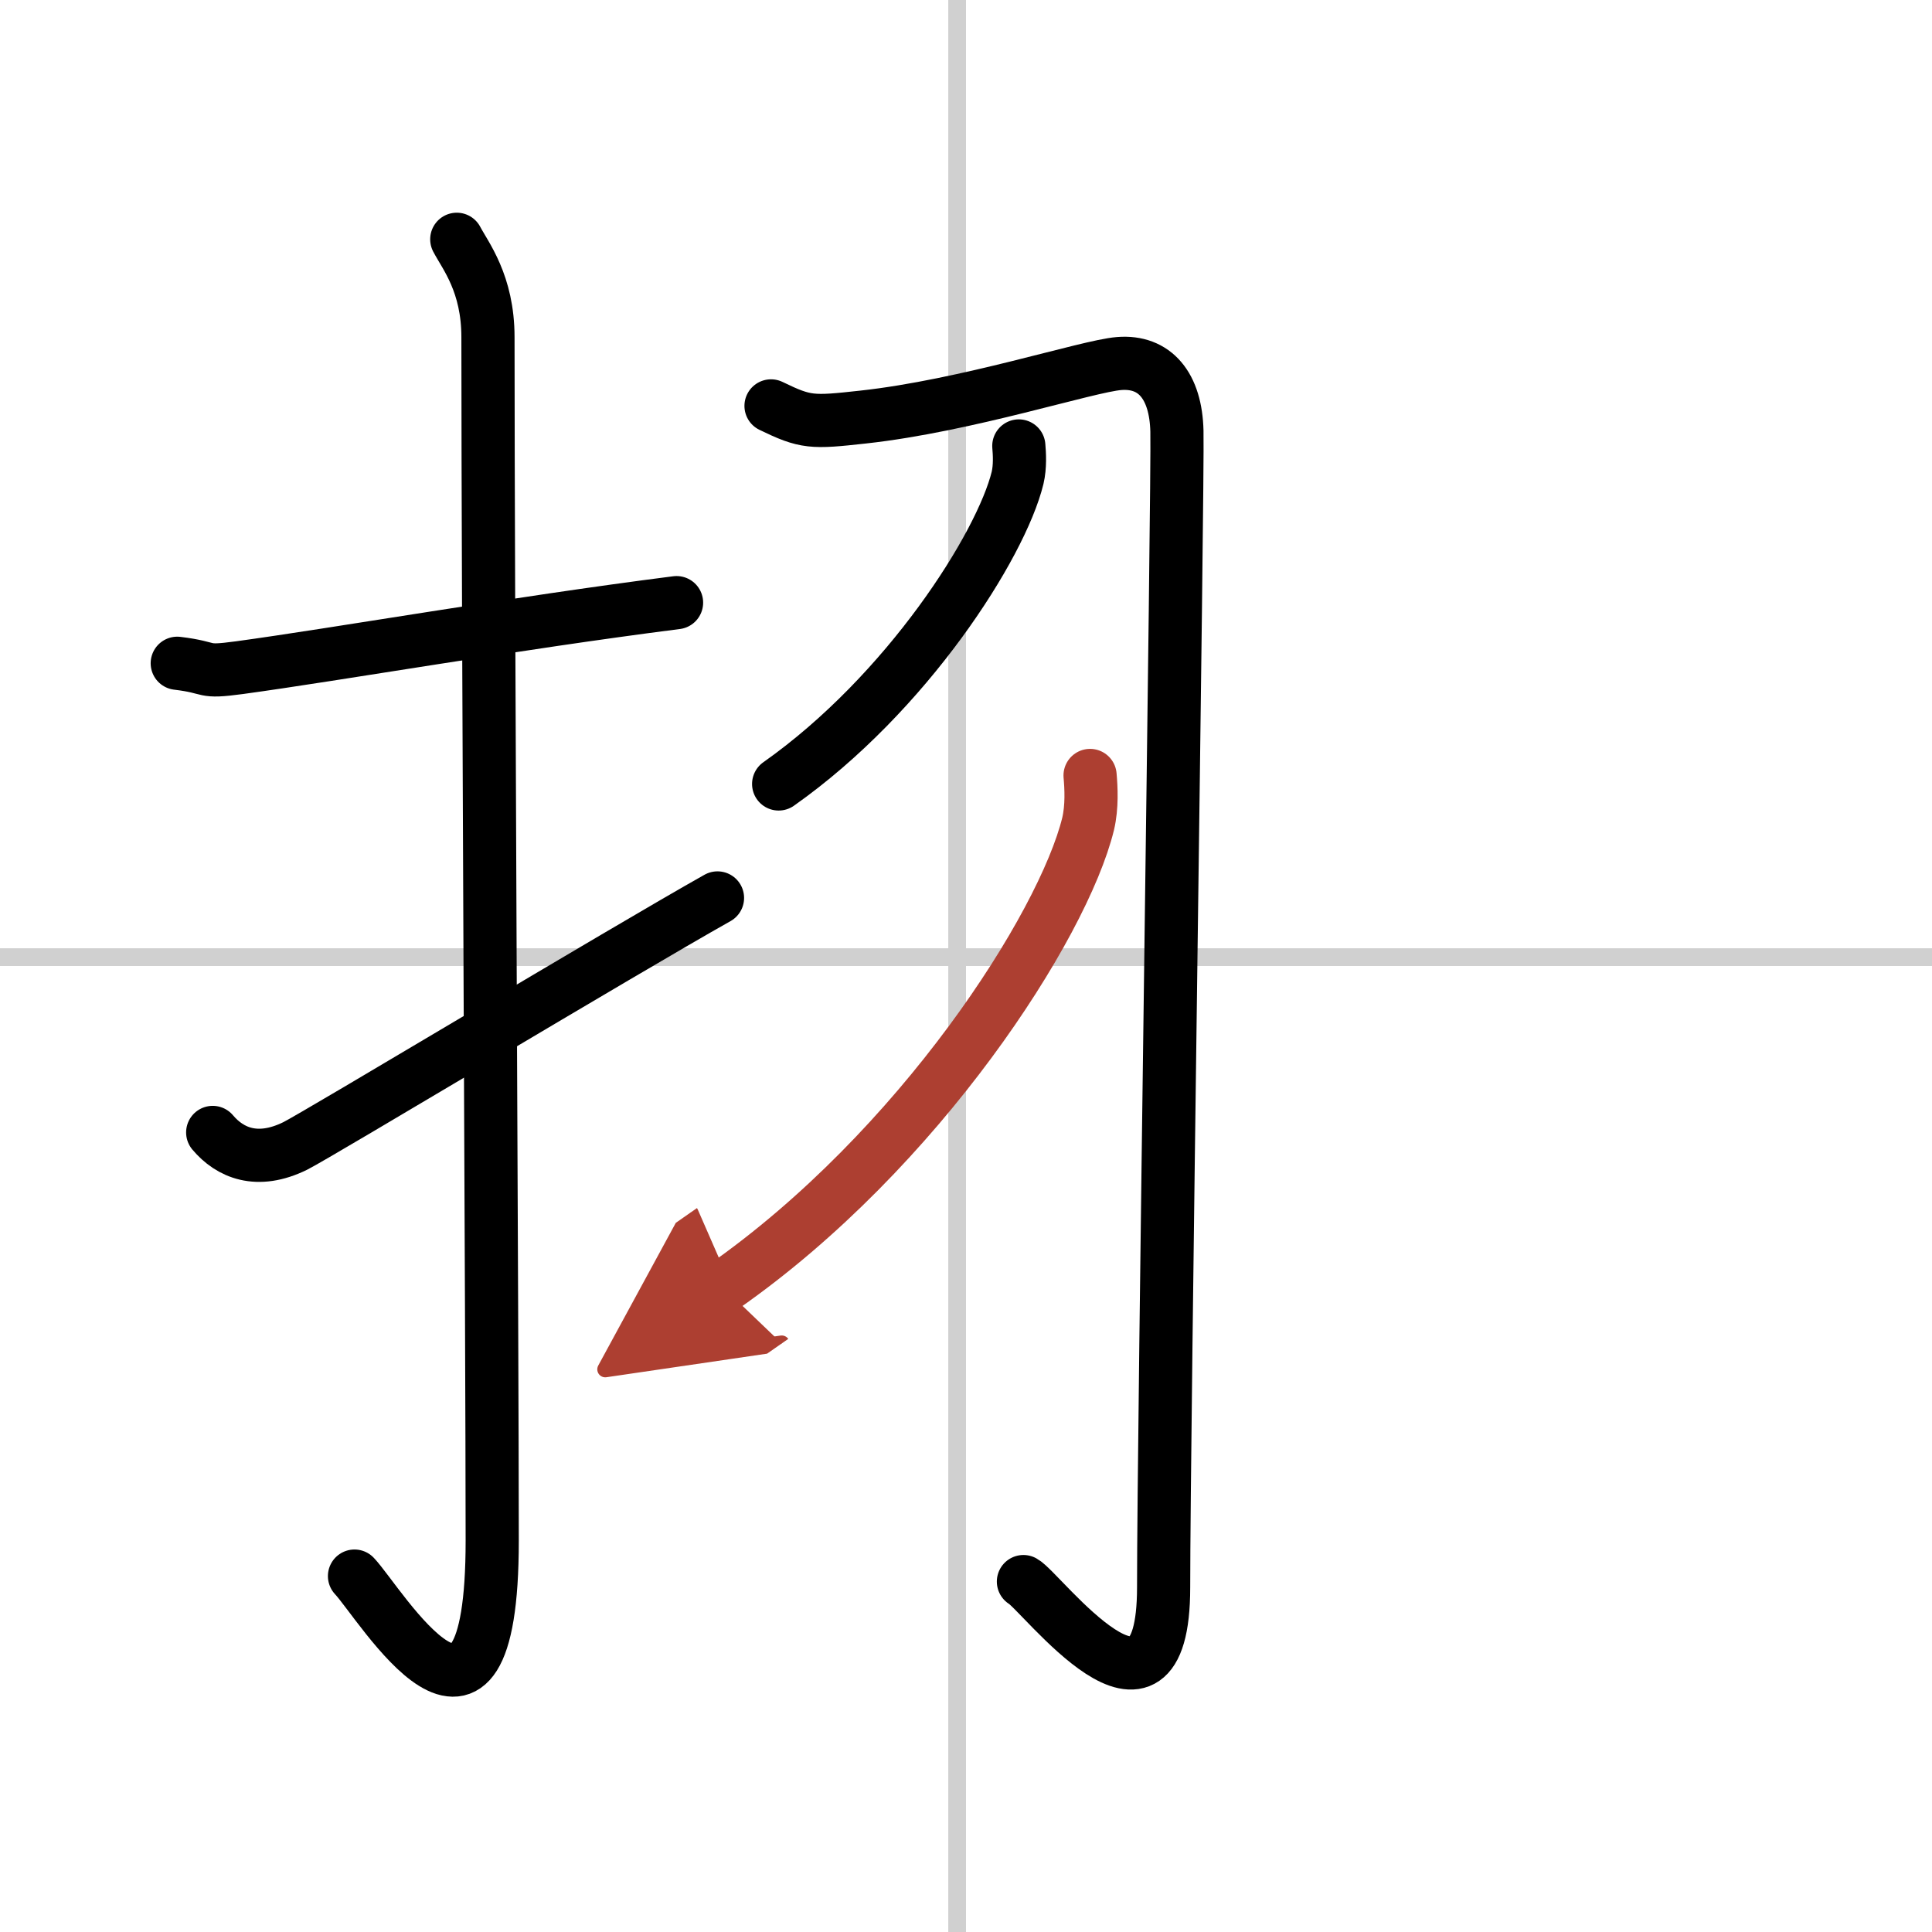
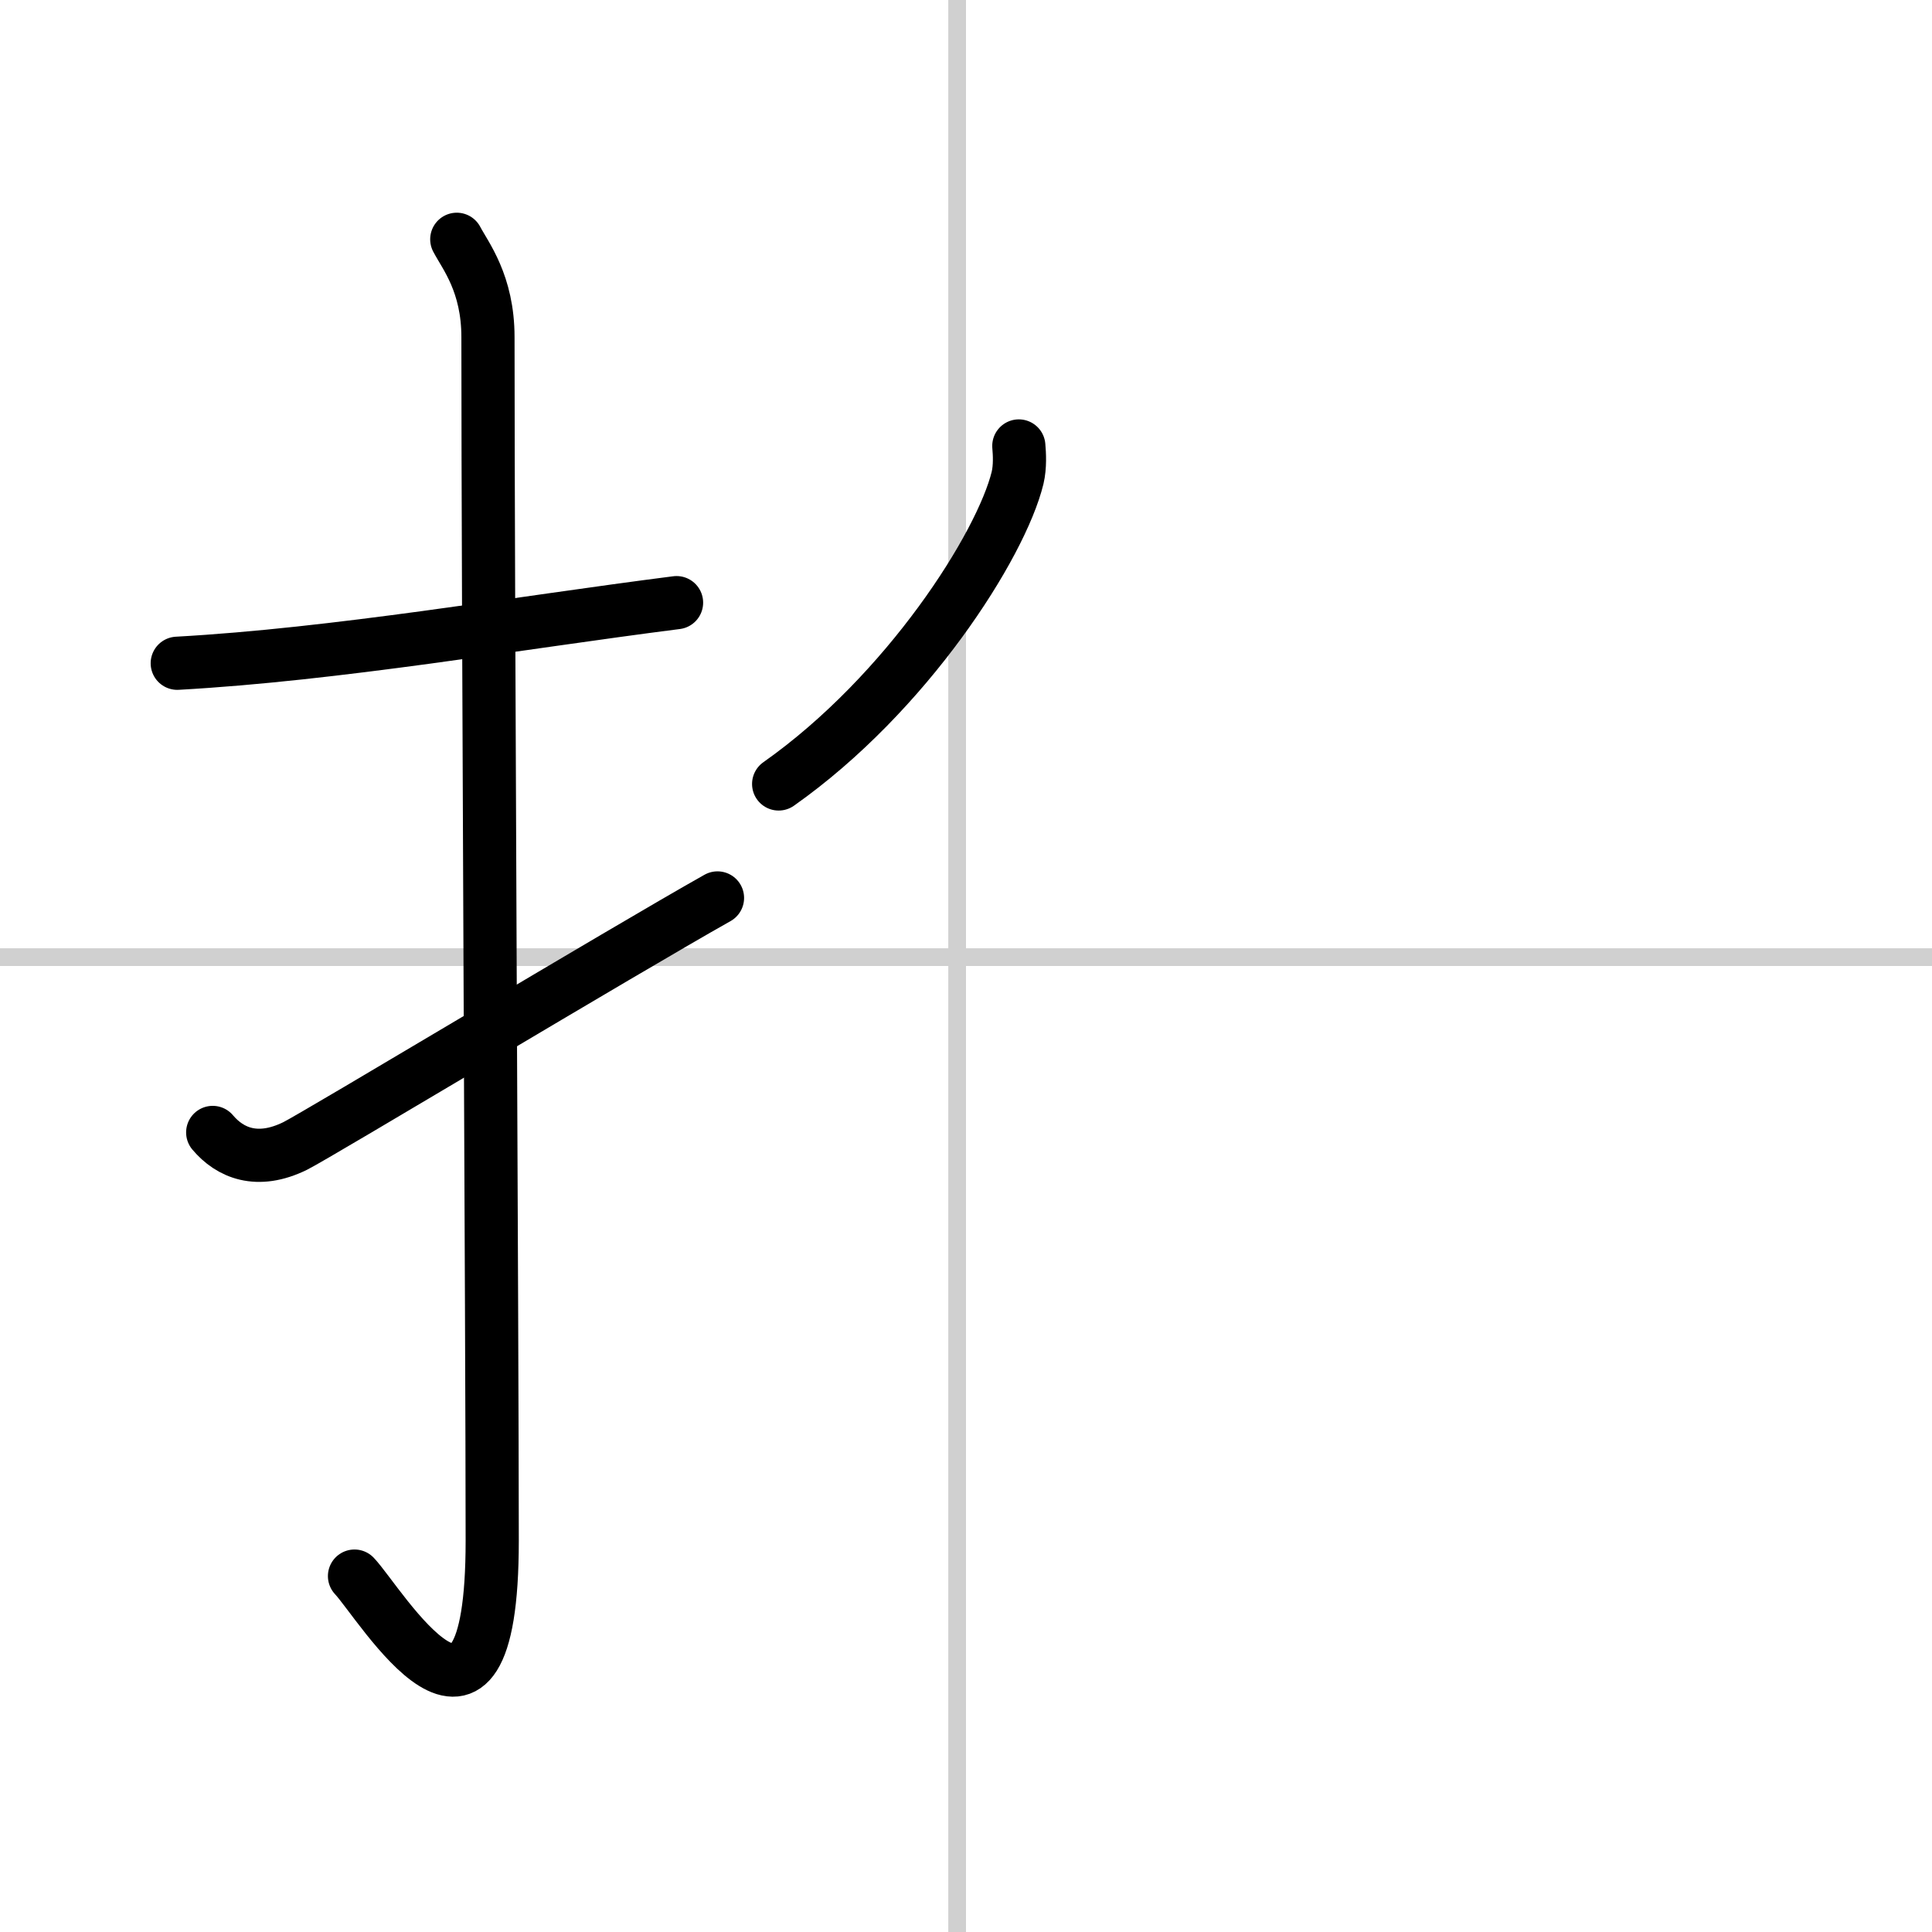
<svg xmlns="http://www.w3.org/2000/svg" width="400" height="400" viewBox="0 0 109 109">
  <defs>
    <marker id="a" markerWidth="4" orient="auto" refX="1" refY="5" viewBox="0 0 10 10">
-       <polyline points="0 0 10 5 0 10 1 5" fill="#ad3f31" stroke="#ad3f31" />
-     </marker>
+       </marker>
  </defs>
  <g fill="none" stroke="#000" stroke-linecap="round" stroke-linejoin="round" stroke-width="3">
    <rect width="100%" height="100%" fill="#fff" stroke="#fff" />
    <line x1="54" x2="54" y2="109" stroke="#d0d0d0" stroke-width="1" />
    <line x2="109" y1="54" y2="54" stroke="#d0d0d0" stroke-width="1" />
-     <path d="M10,37.42c2.08,0.25,1.27,0.55,3.5,0.25C19,36.92,29,35.17,38.17,34" />
+     <path d="M10,37.42C19,36.92,29,35.17,38.17,34" />
    <path d="m25.77 13.5c0.48 0.92 1.76 2.49 1.76 5.52 0 15.23 0.24 56.46 0.24 67.9 0 14.25-6.32 3.53-7.77 2" />
    <path d="m12 63.89c0.97 1.15 2.51 1.82 4.66 0.76 1.26-0.63 18.47-10.98 23.82-13.99" />
-     <path d="m43.5 22.9c1.96 0.95 2.3 0.95 5.19 0.63 5.86-0.64 12.66-2.88 14.45-3.02 2.02-0.16 3.2 1.26 3.26 3.82 0.07 2.83-0.75 56.21-0.75 65.22 0 9.52-6.9 0.24-7.91-0.32" />
    <path d="m57.48 25.16c0.04 0.45 0.08 1.16-0.07 1.8-0.93 3.81-6.23 12.16-13.48 17.27" />
-     <path d="m61.5 43.75c0.06 0.68 0.12 1.76-0.11 2.73-1.41 5.76-9.51 18.4-20.6 26.14" marker-end="url(#a)" stroke="#ad3f31" />
  </g>
</svg>